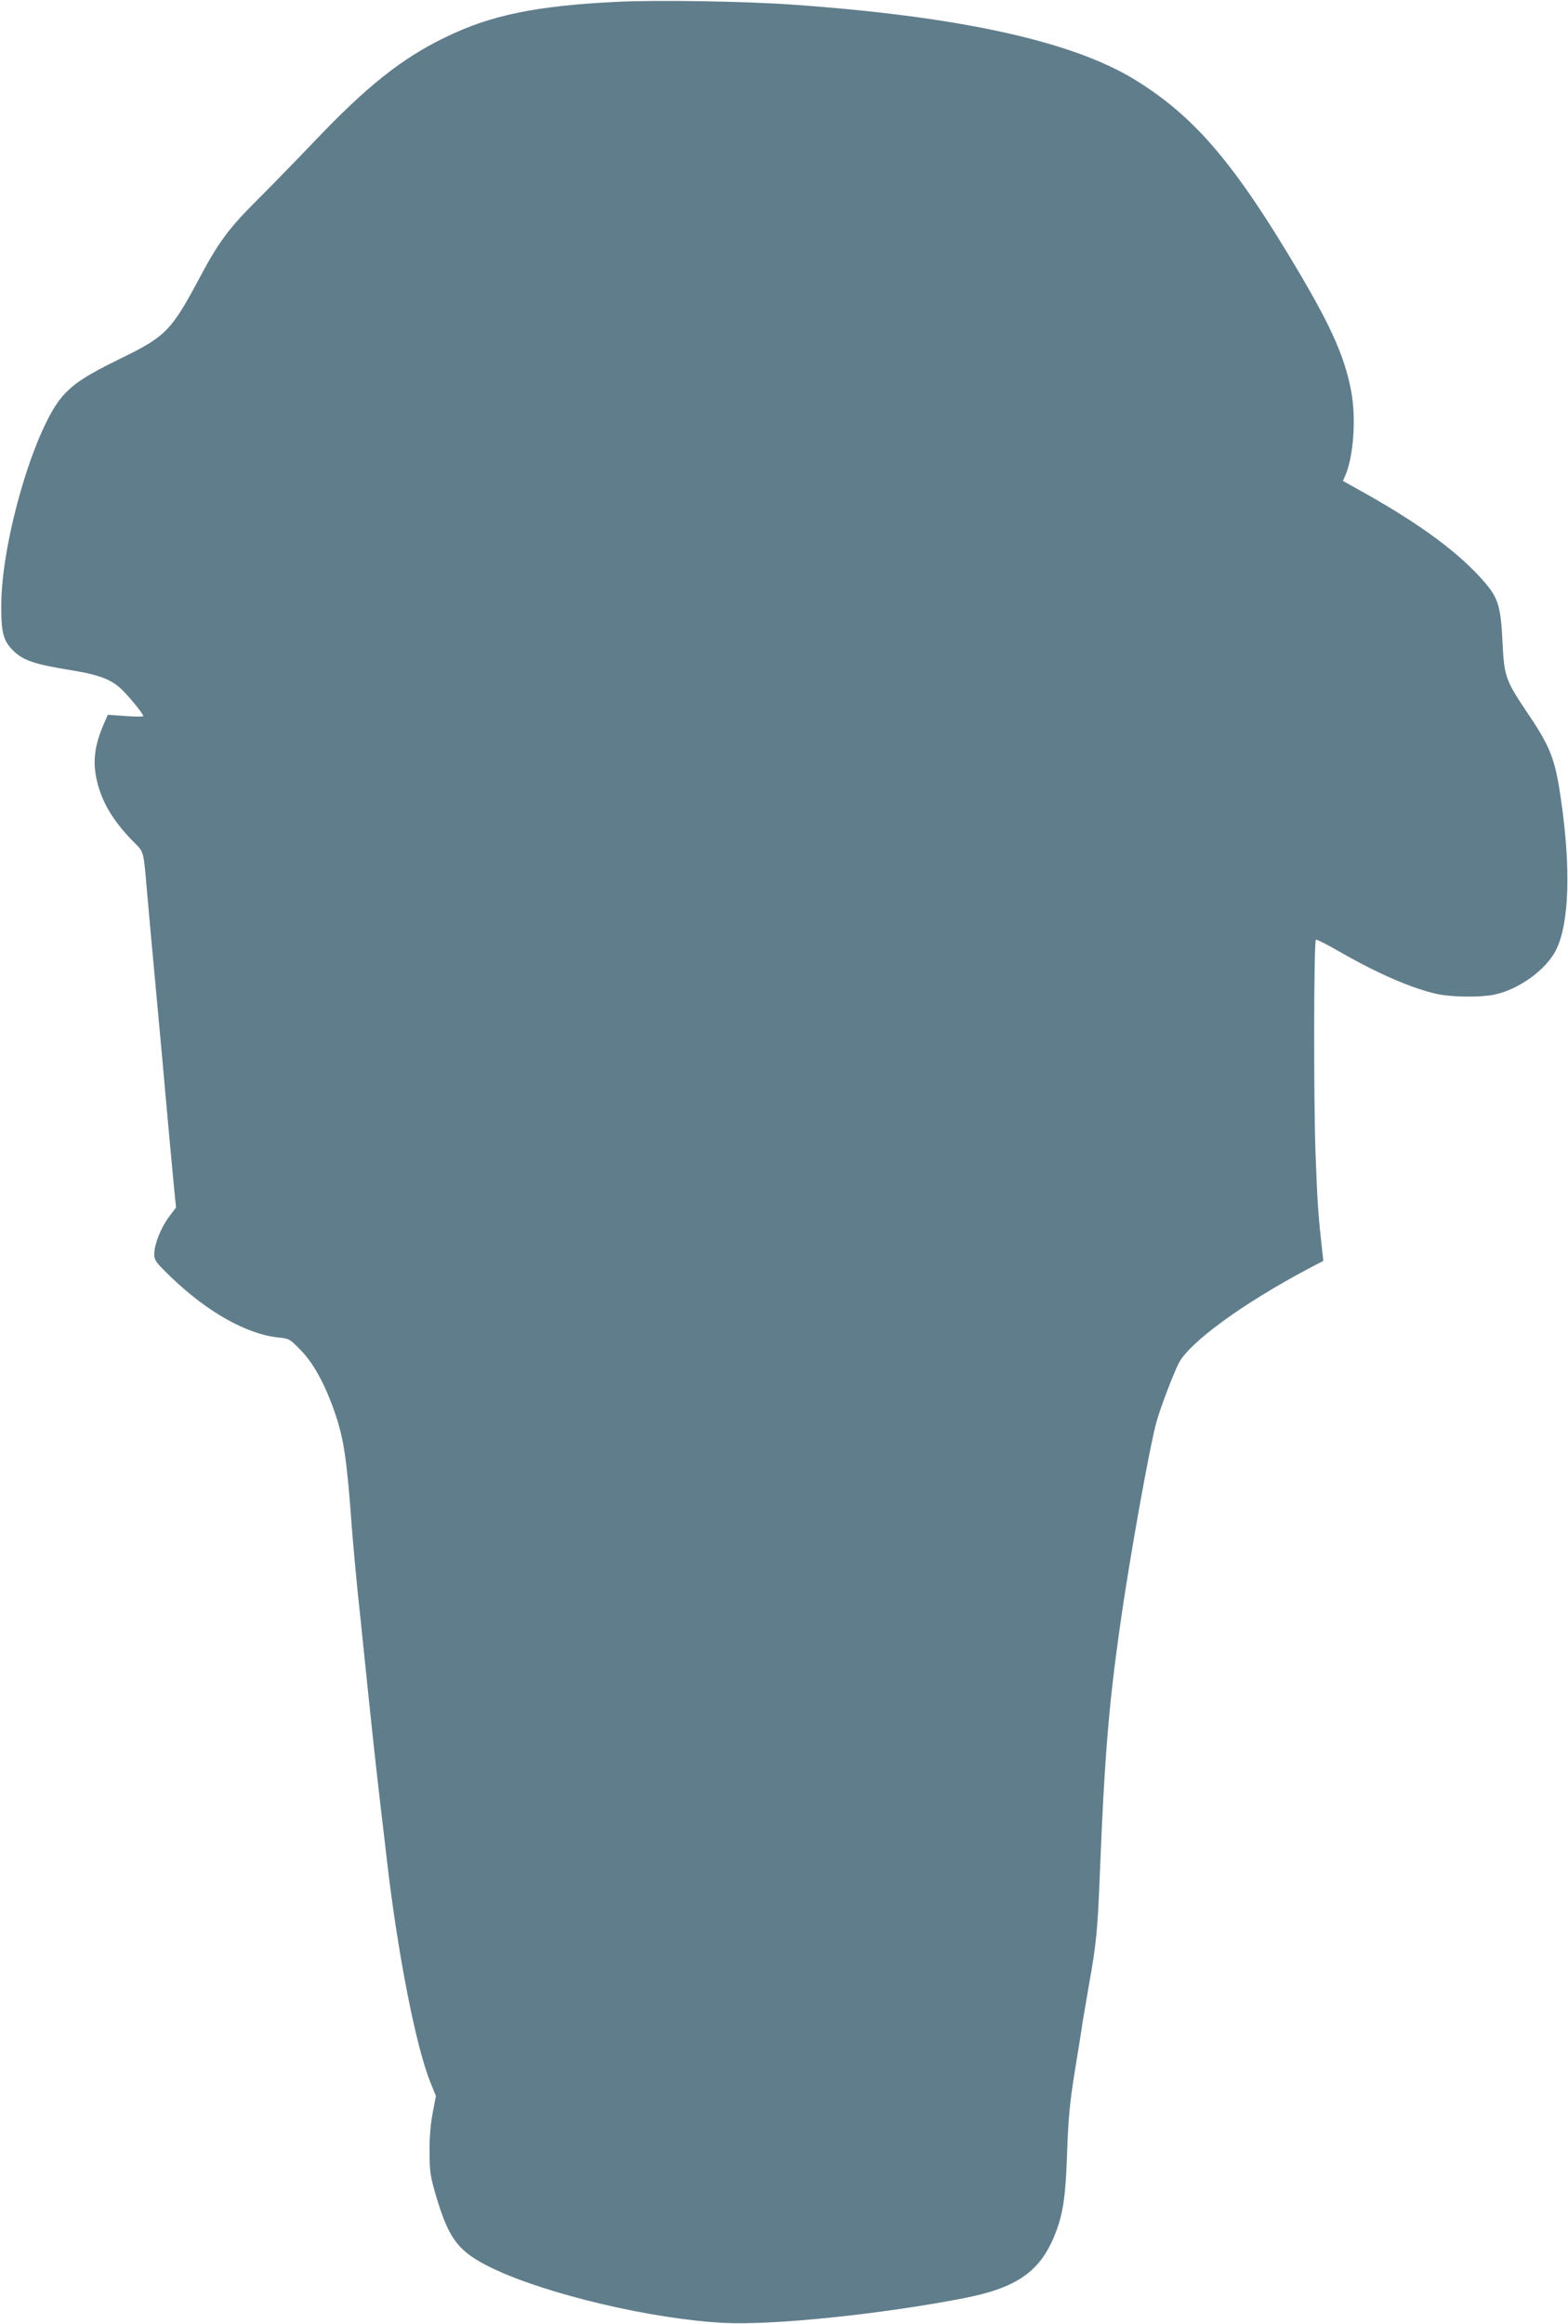
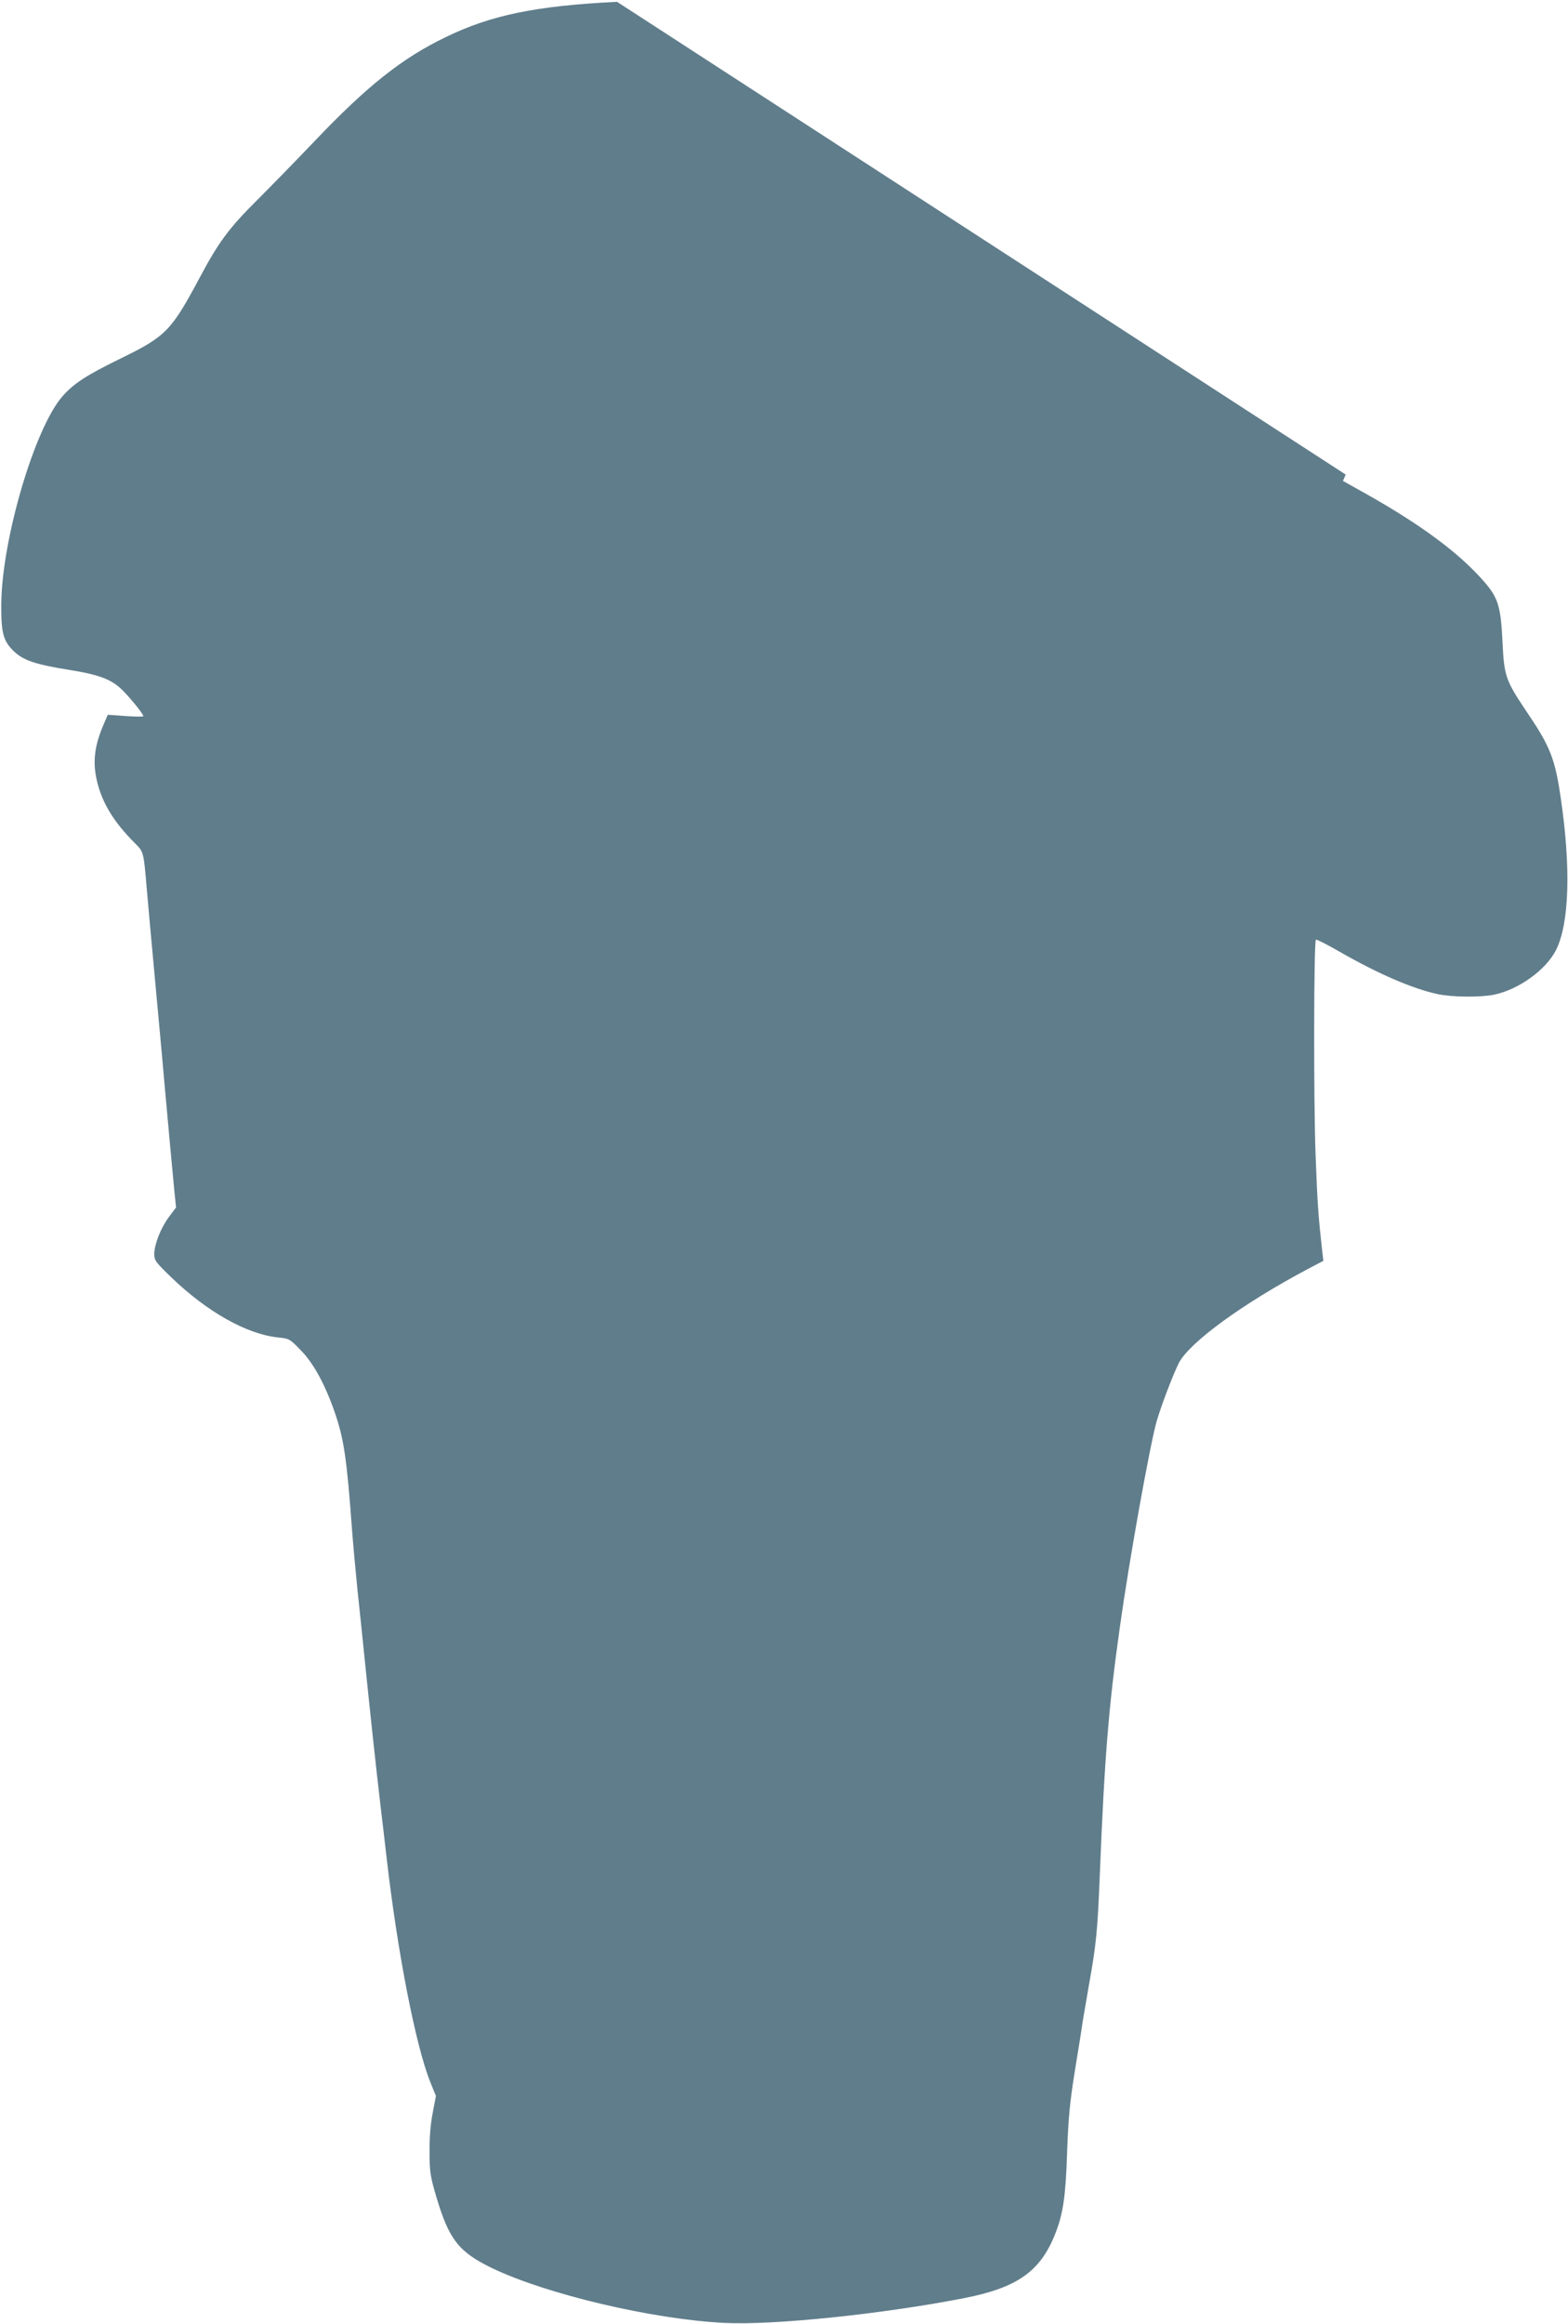
<svg xmlns="http://www.w3.org/2000/svg" version="1.0" width="864pt" height="1280pt" viewBox="0 0 864 1280" preserveAspectRatio="xMidYMid meet">
  <g transform="translate(0,1280) scale(0.1,-0.1)" fill="#607d8b" stroke="none">
-     <path d="M3400 12790 c-446 -22 -695 -73 -945 -195 -241 -116 -435 -271 -725 -576 -102 -107 -242 -250 -311 -319 -157 -156 -215 -234 -319 -430 -155 -290 -186 -323 -430 -442 -194 -95 -261 -138 -325 -210 -154 -174 -336 -793 -338 -1148 -1 -157 11 -201 69 -257 53 -51 120 -73 306 -103 151 -24 220 -48 276 -96 39 -33 132 -145 132 -159 0 -3 -44 -3 -98 1 l-98 7 -22 -51 c-53 -122 -63 -212 -36 -321 29 -117 93 -221 205 -333 52 -52 50 -45 69 -268 5 -63 28 -311 50 -550 22 -239 45 -487 50 -550 14 -159 39 -425 50 -543 l10 -98 -39 -52 c-45 -60 -81 -152 -81 -205 0 -34 8 -45 93 -127 198 -191 416 -314 590 -332 60 -6 64 -8 122 -68 71 -71 135 -188 189 -343 51 -148 67 -254 96 -652 6 -80 20 -228 30 -330 11 -102 29 -275 40 -385 33 -320 59 -565 86 -795 14 -118 30 -253 35 -299 59 -513 159 -1026 239 -1227 l32 -79 -18 -95 c-12 -61 -18 -138 -17 -215 0 -108 4 -133 37 -245 70 -236 124 -305 309 -394 298 -143 881 -281 1277 -301 267 -14 869 48 1320 136 293 57 421 146 503 351 45 113 59 207 67 453 7 190 14 269 43 450 20 121 39 240 42 265 4 25 20 117 35 205 40 221 48 301 60 605 26 650 49 932 111 1370 51 365 163 989 202 1130 23 81 91 260 123 323 60 114 352 327 712 518 l84 44 -7 60 c-21 189 -26 257 -36 528 -11 291 -10 1170 2 1181 3 3 61 -26 130 -66 215 -123 402 -204 542 -234 81 -17 235 -18 309 -3 136 28 286 136 342 246 73 145 83 452 26 838 -32 219 -58 284 -192 481 -112 167 -120 191 -129 379 -9 194 -24 243 -102 332 -136 156 -342 309 -643 479 l-134 75 15 35 c44 106 58 315 30 461 -35 184 -106 346 -286 651 -355 601 -576 860 -904 1062 -346 213 -966 349 -1882 414 -262 19 -757 27 -973 16z" />
+     <path d="M3400 12790 c-446 -22 -695 -73 -945 -195 -241 -116 -435 -271 -725 -576 -102 -107 -242 -250 -311 -319 -157 -156 -215 -234 -319 -430 -155 -290 -186 -323 -430 -442 -194 -95 -261 -138 -325 -210 -154 -174 -336 -793 -338 -1148 -1 -157 11 -201 69 -257 53 -51 120 -73 306 -103 151 -24 220 -48 276 -96 39 -33 132 -145 132 -159 0 -3 -44 -3 -98 1 l-98 7 -22 -51 c-53 -122 -63 -212 -36 -321 29 -117 93 -221 205 -333 52 -52 50 -45 69 -268 5 -63 28 -311 50 -550 22 -239 45 -487 50 -550 14 -159 39 -425 50 -543 l10 -98 -39 -52 c-45 -60 -81 -152 -81 -205 0 -34 8 -45 93 -127 198 -191 416 -314 590 -332 60 -6 64 -8 122 -68 71 -71 135 -188 189 -343 51 -148 67 -254 96 -652 6 -80 20 -228 30 -330 11 -102 29 -275 40 -385 33 -320 59 -565 86 -795 14 -118 30 -253 35 -299 59 -513 159 -1026 239 -1227 l32 -79 -18 -95 c-12 -61 -18 -138 -17 -215 0 -108 4 -133 37 -245 70 -236 124 -305 309 -394 298 -143 881 -281 1277 -301 267 -14 869 48 1320 136 293 57 421 146 503 351 45 113 59 207 67 453 7 190 14 269 43 450 20 121 39 240 42 265 4 25 20 117 35 205 40 221 48 301 60 605 26 650 49 932 111 1370 51 365 163 989 202 1130 23 81 91 260 123 323 60 114 352 327 712 518 l84 44 -7 60 c-21 189 -26 257 -36 528 -11 291 -10 1170 2 1181 3 3 61 -26 130 -66 215 -123 402 -204 542 -234 81 -17 235 -18 309 -3 136 28 286 136 342 246 73 145 83 452 26 838 -32 219 -58 284 -192 481 -112 167 -120 191 -129 379 -9 194 -24 243 -102 332 -136 156 -342 309 -643 479 l-134 75 15 35 z" />
  </g>
</svg>